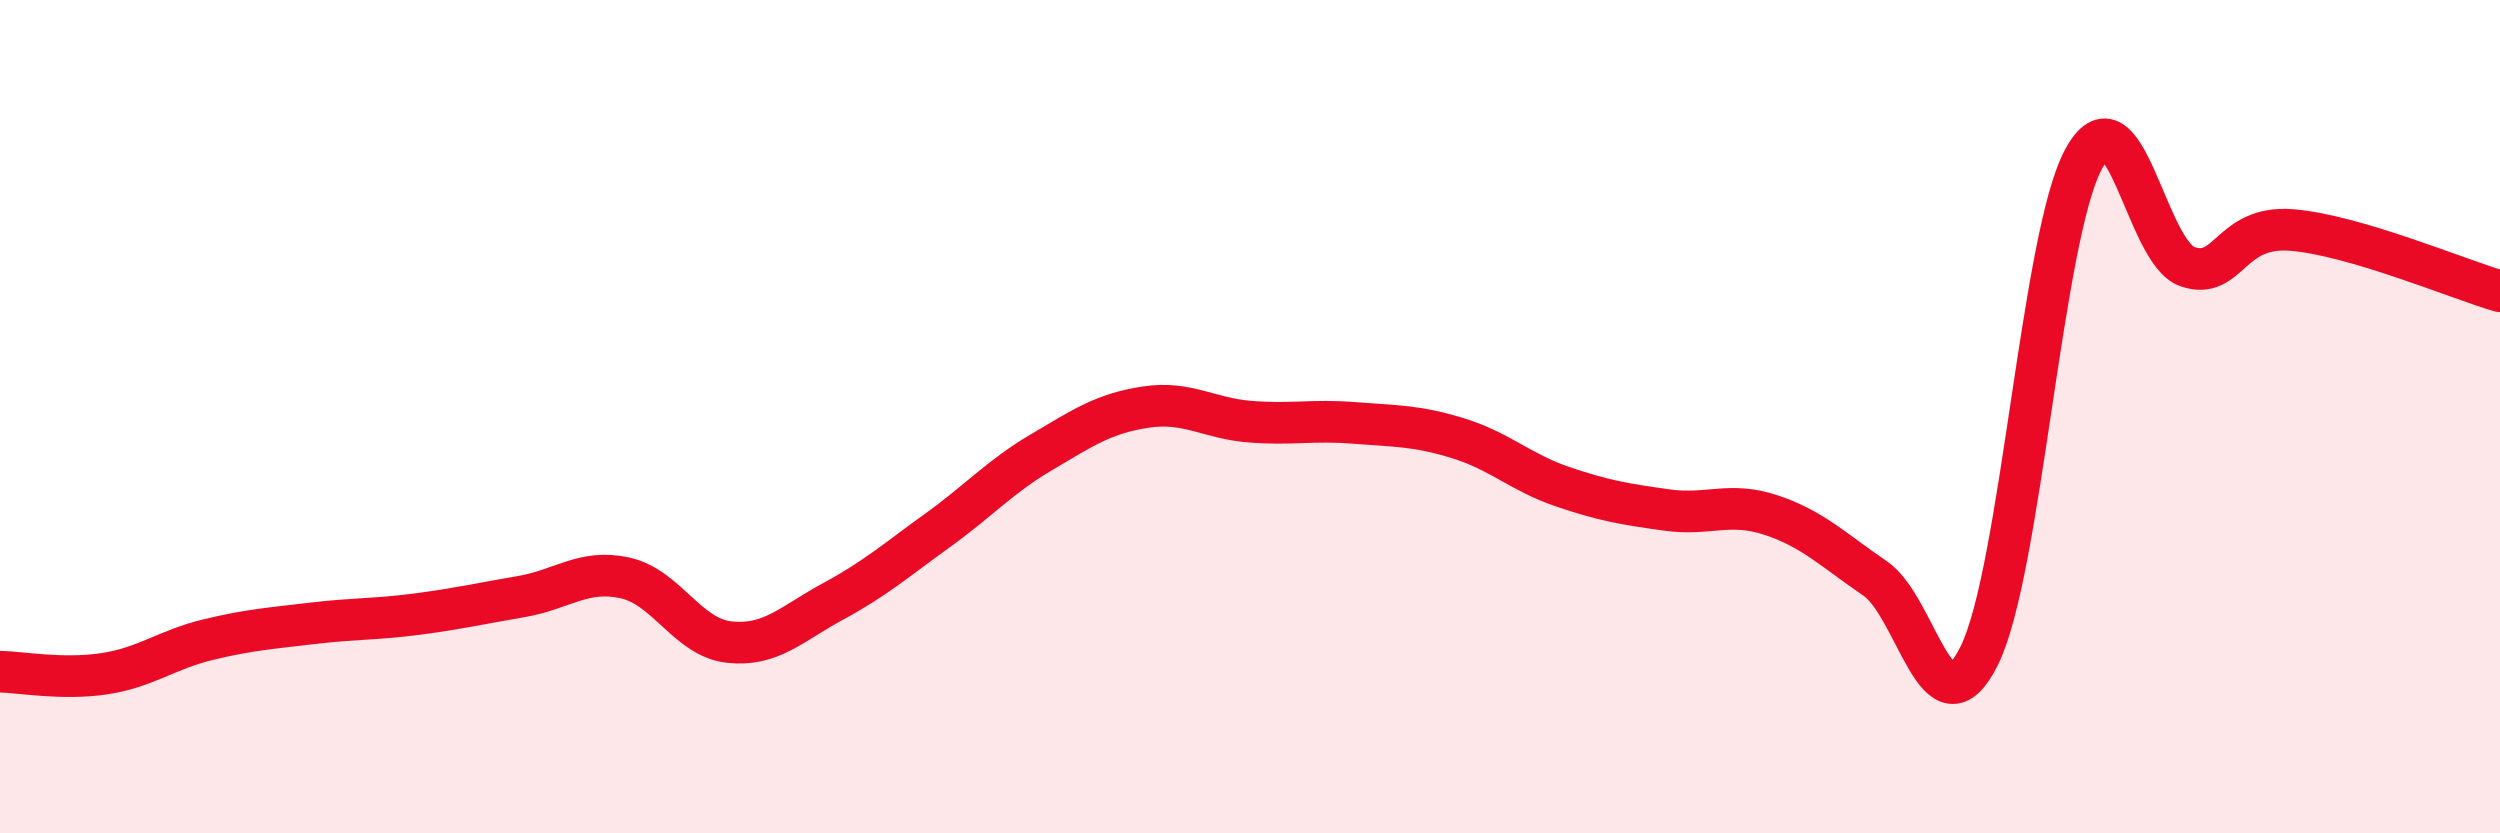
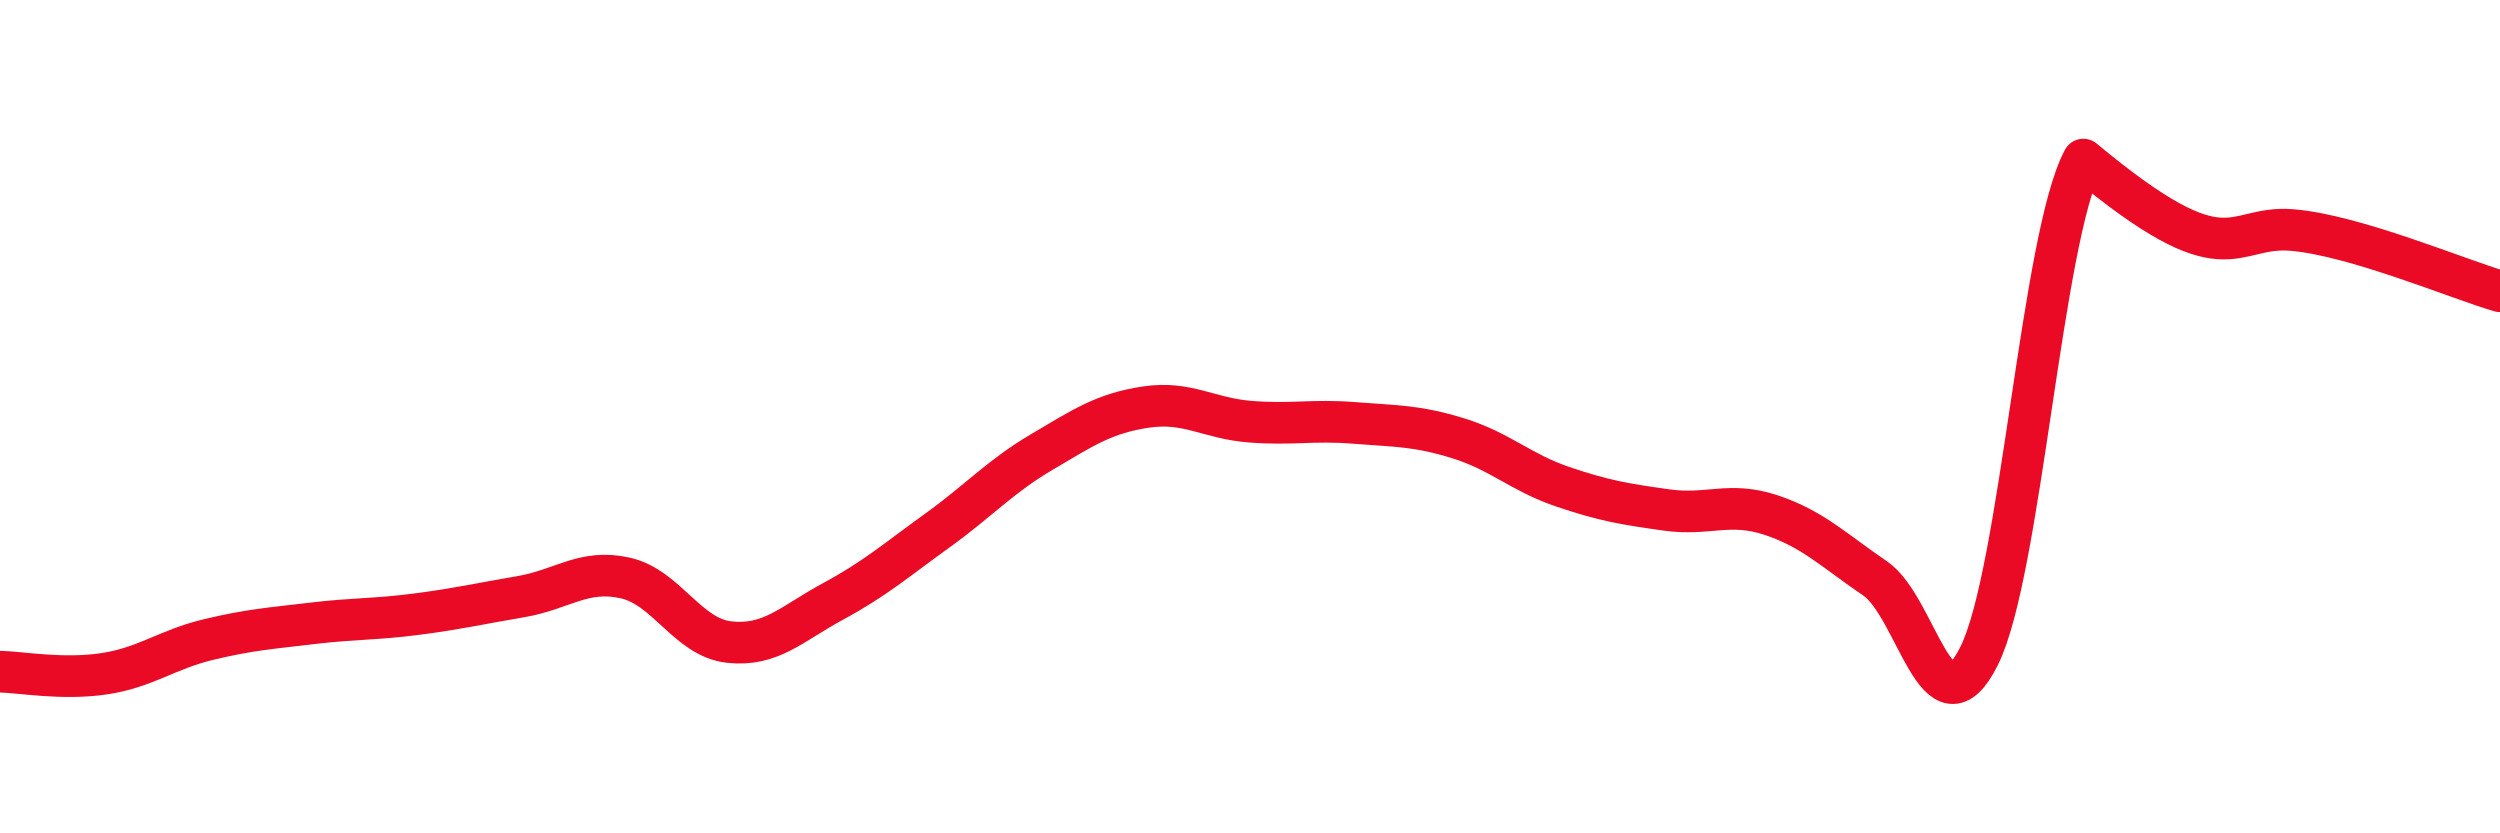
<svg xmlns="http://www.w3.org/2000/svg" width="60" height="20" viewBox="0 0 60 20">
-   <path d="M 0,16.12 C 0.5,16.13 1.5,16.32 2.5,16.17 C 3.5,16.02 4,15.59 5,15.35 C 6,15.11 6.5,15.08 7.5,14.96 C 8.5,14.84 9,14.87 10,14.74 C 11,14.61 11.5,14.49 12.5,14.32 C 13.5,14.15 14,13.65 15,13.87 C 16,14.09 16.5,15.3 17.5,15.41 C 18.5,15.52 19,14.97 20,14.43 C 21,13.89 21.5,13.45 22.5,12.73 C 23.5,12.01 24,11.44 25,10.85 C 26,10.26 26.5,9.92 27.5,9.77 C 28.5,9.62 29,10.04 30,10.12 C 31,10.2 31.5,10.07 32.5,10.15 C 33.5,10.23 34,10.21 35,10.52 C 36,10.83 36.5,11.34 37.5,11.68 C 38.5,12.02 39,12.1 40,12.24 C 41,12.38 41.5,12.03 42.5,12.36 C 43.5,12.69 44,13.2 45,13.88 C 46,14.56 46.5,17.75 47.5,15.74 C 48.5,13.73 49,5.7 50,3.83 C 51,1.96 51.5,6.06 52.5,6.4 C 53.5,6.74 53.5,5.4 55,5.52 C 56.5,5.64 59,6.7 60,6.99L60 20L0 20Z" fill="#EB0A25" opacity="0.1" stroke-linecap="round" stroke-linejoin="round" />
-   <path d="M 0,16.12 C 0.5,16.13 1.5,16.32 2.5,16.17 C 3.5,16.02 4,15.59 5,15.35 C 6,15.11 6.5,15.08 7.5,14.96 C 8.5,14.84 9,14.87 10,14.74 C 11,14.61 11.5,14.49 12.5,14.32 C 13.5,14.15 14,13.65 15,13.87 C 16,14.09 16.5,15.3 17.5,15.41 C 18.5,15.52 19,14.97 20,14.43 C 21,13.89 21.5,13.45 22.5,12.73 C 23.5,12.01 24,11.44 25,10.85 C 26,10.26 26.5,9.92 27.5,9.77 C 28.5,9.62 29,10.04 30,10.12 C 31,10.2 31.5,10.07 32.5,10.15 C 33.5,10.23 34,10.21 35,10.52 C 36,10.83 36.5,11.34 37.5,11.68 C 38.5,12.02 39,12.1 40,12.24 C 41,12.38 41.5,12.03 42.5,12.36 C 43.5,12.69 44,13.2 45,13.88 C 46,14.56 46.5,17.75 47.5,15.74 C 48.5,13.73 49,5.7 50,3.83 C 51,1.96 51.5,6.06 52.5,6.4 C 53.5,6.74 53.5,5.4 55,5.52 C 56.5,5.64 59,6.7 60,6.99" stroke="#EB0A25" stroke-width="1" fill="none" stroke-linecap="round" stroke-linejoin="round" />
+   <path d="M 0,16.12 C 0.5,16.13 1.5,16.32 2.5,16.17 C 3.5,16.02 4,15.59 5,15.35 C 6,15.11 6.5,15.08 7.5,14.96 C 8.5,14.84 9,14.87 10,14.74 C 11,14.61 11.5,14.49 12.5,14.32 C 13.5,14.15 14,13.65 15,13.87 C 16,14.09 16.5,15.3 17.5,15.41 C 18.5,15.52 19,14.97 20,14.43 C 21,13.89 21.5,13.45 22.5,12.73 C 23.5,12.01 24,11.44 25,10.85 C 26,10.26 26.5,9.92 27.5,9.77 C 28.5,9.62 29,10.04 30,10.12 C 31,10.2 31.5,10.07 32.5,10.15 C 33.5,10.23 34,10.21 35,10.52 C 36,10.83 36.5,11.34 37.5,11.68 C 38.5,12.02 39,12.1 40,12.24 C 41,12.38 41.5,12.03 42.5,12.36 C 43.5,12.69 44,13.2 45,13.88 C 46,14.56 46.5,17.75 47.5,15.74 C 48.5,13.73 49,5.7 50,3.83 C 53.5,6.74 53.5,5.4 55,5.52 C 56.5,5.64 59,6.7 60,6.99" stroke="#EB0A25" stroke-width="1" fill="none" stroke-linecap="round" stroke-linejoin="round" />
</svg>